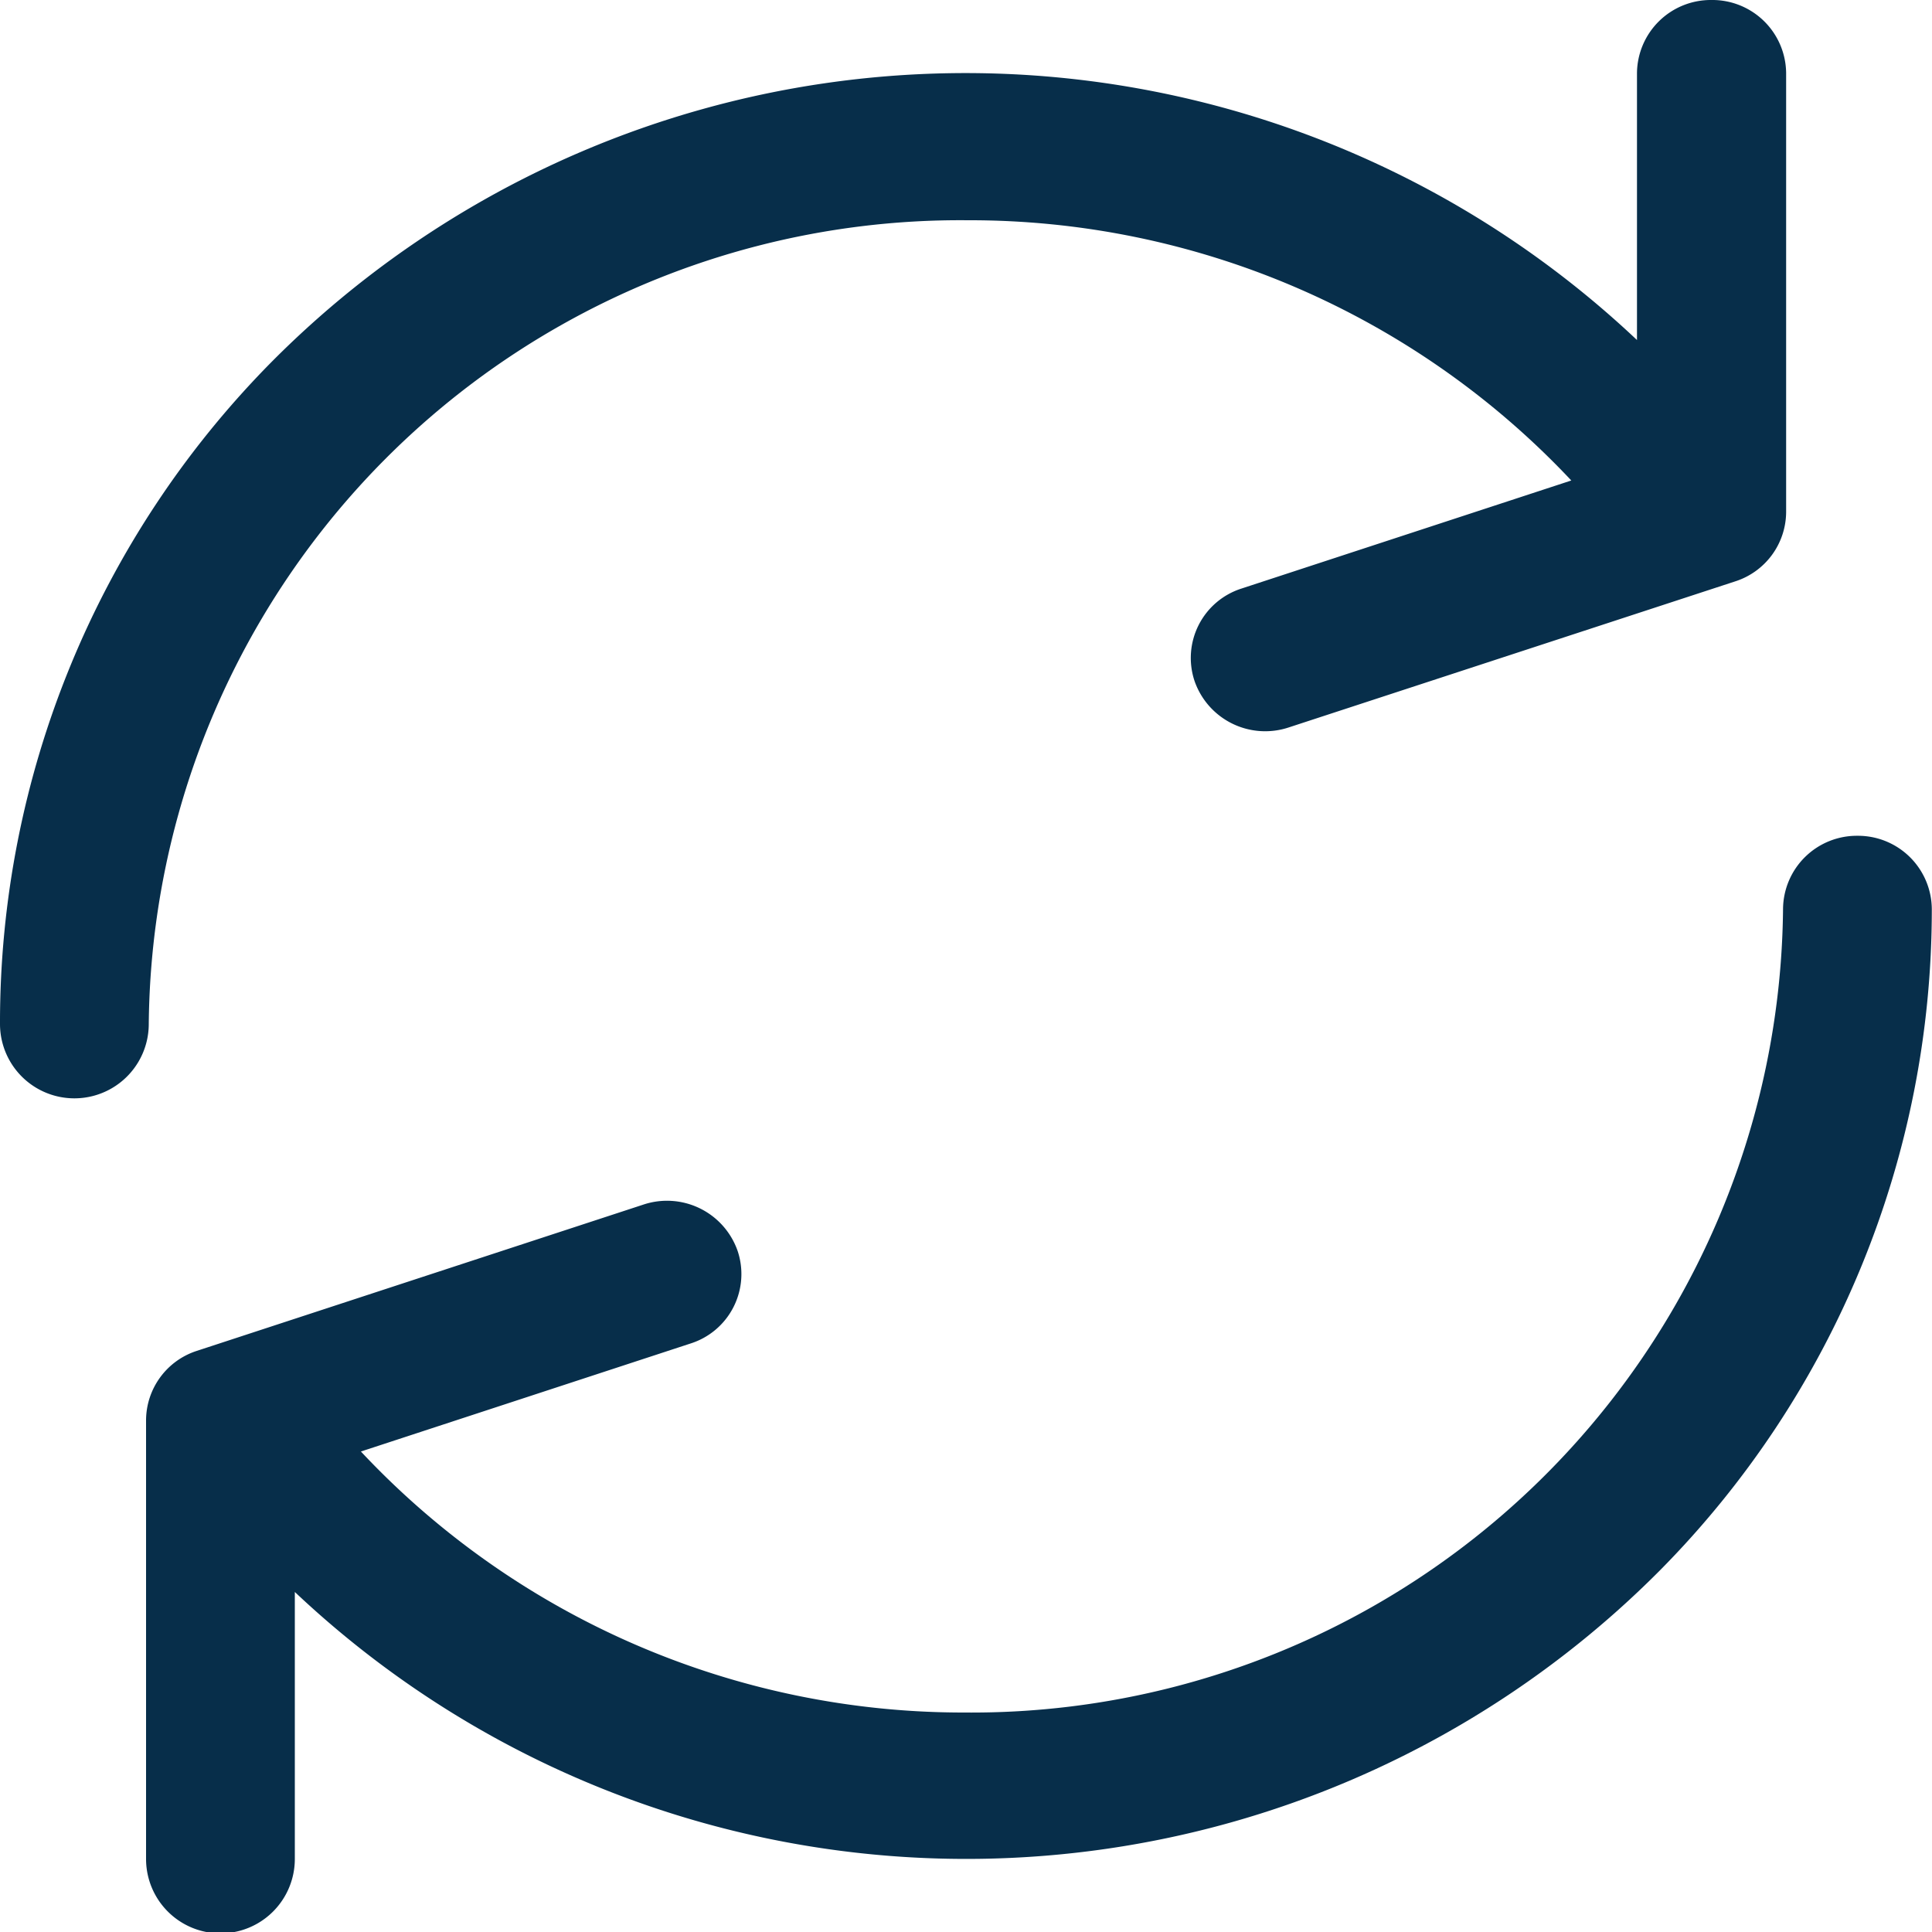
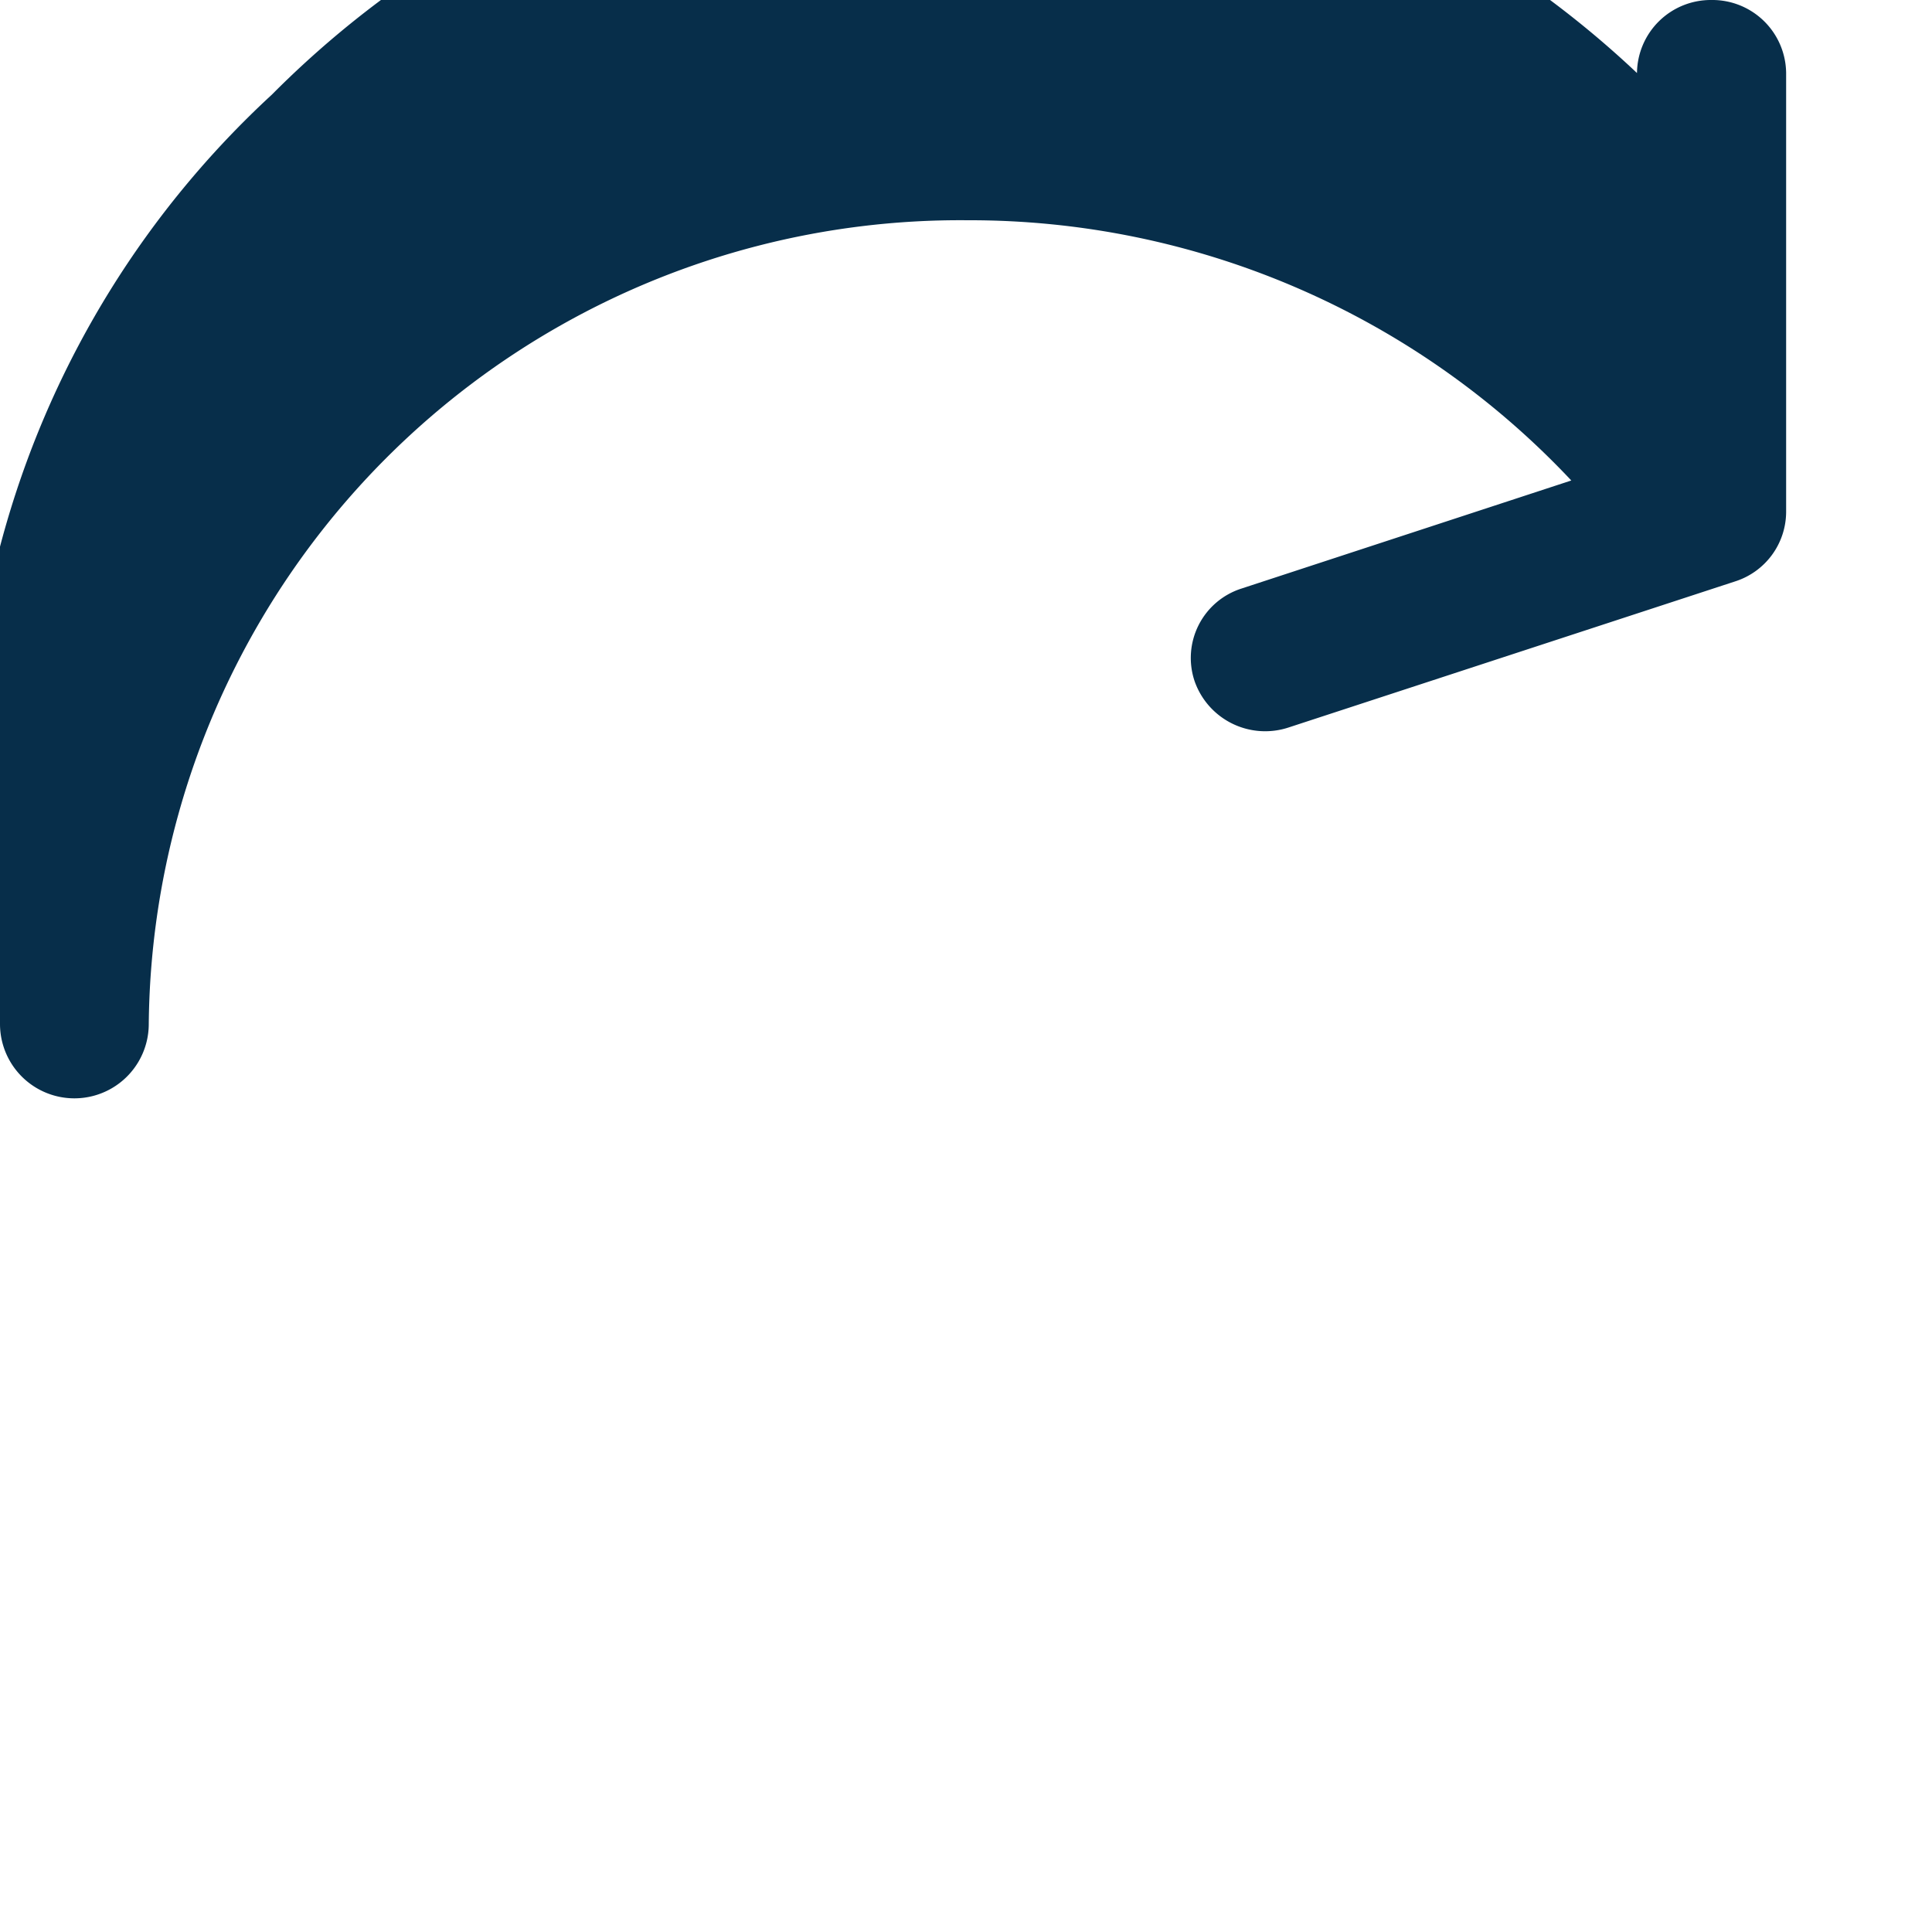
<svg xmlns="http://www.w3.org/2000/svg" id="Group_1295" data-name="Group 1295" width="10" height="10" viewBox="0 0 10 10">
  <g id="refresh" transform="translate(0)">
    <g id="Group_772" data-name="Group 772" transform="translate(0)">
      <g id="Group_771" data-name="Group 771">
-         <path id="Path_321" data-name="Path 321" d="M25.925,0a.382.382,0,0,0-.385.378V1.76a5.062,5.062,0,0,0-7.066.112A4.862,4.862,0,0,0,17.067,5.3a.385.385,0,0,0,.77,0,4.2,4.2,0,0,1,4.237-4.16A4.272,4.272,0,0,1,25.2,2.487l-1.706.559a.377.377,0,0,0-.244.479.387.387,0,0,0,.488.24l2.311-.756a.379.379,0,0,0,.263-.36V.378A.382.382,0,0,0,25.925,0Z" transform="translate(-17.067)" fill="#072e4a" />
+         <path id="Path_321" data-name="Path 321" d="M25.925,0a.382.382,0,0,0-.385.378a5.062,5.062,0,0,0-7.066.112A4.862,4.862,0,0,0,17.067,5.3a.385.385,0,0,0,.77,0,4.2,4.2,0,0,1,4.237-4.16A4.272,4.272,0,0,1,25.2,2.487l-1.706.559a.377.377,0,0,0-.244.479.387.387,0,0,0,.488.24l2.311-.756a.379.379,0,0,0,.263-.36V.378A.382.382,0,0,0,25.925,0Z" transform="translate(-17.067)" fill="#072e4a" />
      </g>
    </g>
    <g id="Group_774" data-name="Group 774" transform="translate(0.756 4.326)">
      <g id="Group_773" data-name="Group 773" transform="translate(0)">
-         <path id="Path_322" data-name="Path 322" d="M60.056,221.867a.382.382,0,0,0-.385.378,4.2,4.2,0,0,1-4.237,4.16,4.272,4.272,0,0,1-3.124-1.351l1.706-.559a.377.377,0,0,0,.244-.479.387.387,0,0,0-.488-.24l-2.311.757a.379.379,0,0,0-.263.36v2.27a.385.385,0,0,0,.77,0v-1.382a5.062,5.062,0,0,0,7.066-.112,4.862,4.862,0,0,0,1.407-3.423A.382.382,0,0,0,60.056,221.867Z" transform="translate(-51.198 -221.867)" fill="#072e4a" />
-       </g>
+         </g>
    </g>
  </g>
</svg>